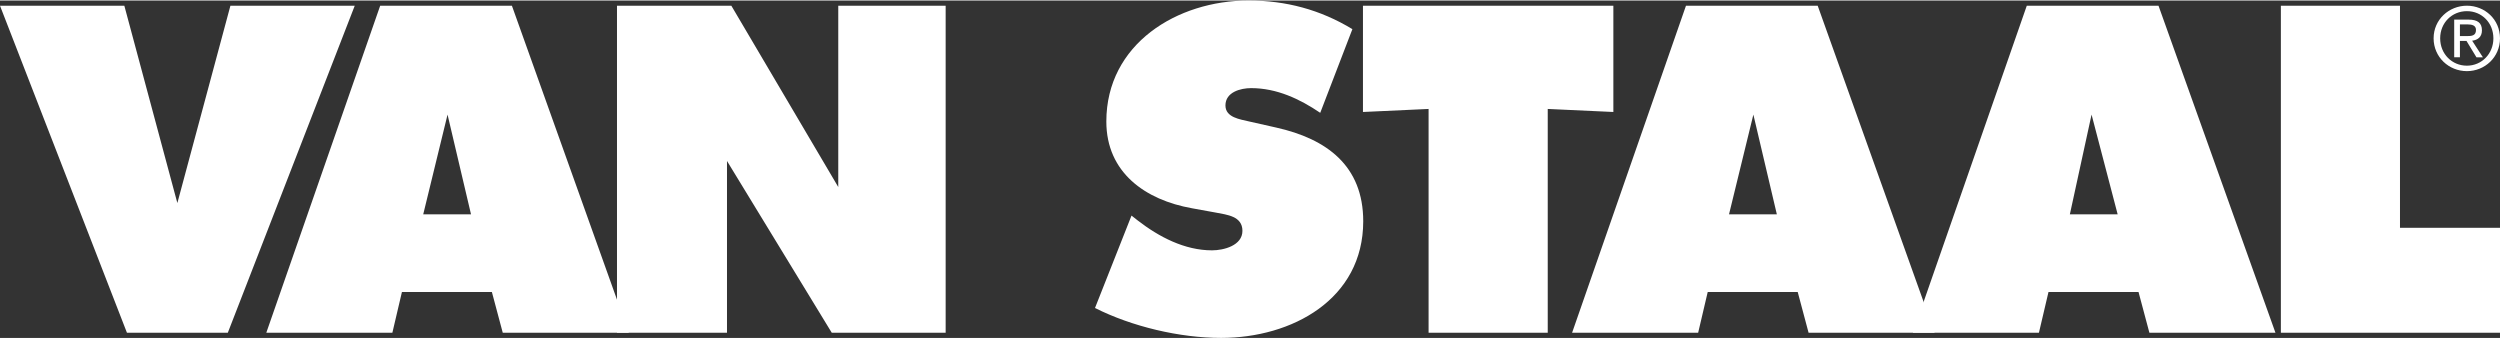
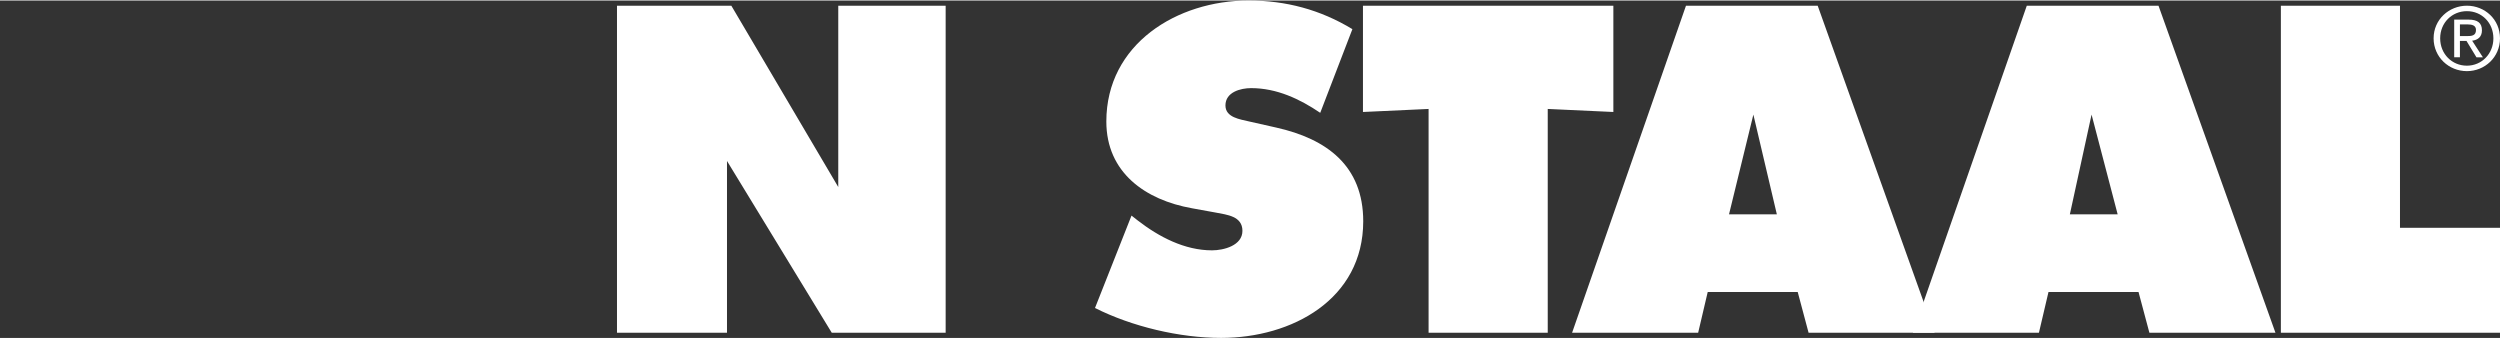
<svg xmlns="http://www.w3.org/2000/svg" height="88" viewBox="0 0 650.66 87.82" width="650">
  <rect x="0" y="0" width="650.66" height="87.82" fill="#333333" stroke="none" />
  <g fill="#fff">
-     <path d="m92.33 1.35-33.04 85.12h-26.25l-33.04-85.12h32.36l13.8 51.36 13.81-51.36zm17.82 54.3 6.33-25.96 6.11 25.96zm-5.55 20.21h23.42l2.83 10.61h32.81l-30.43-85.12h-34.28l-29.64 85.11h32.81l2.49-10.61z" />
    <path d="m160.58 1.35h29.76l27.83 47.19v-47.19h27.95v85.12h-29.64l-27.27-44.71v44.71h-28.63zm133.93 54.64 1.58 1.24c5.55 4.29 12.22 7.79 19.35 7.79 3.05 0 7.92-1.24 7.92-5.08s-4.07-4.18-6.9-4.74l-6.22-1.13c-12.11-2.15-22.3-9.26-22.3-22.58 0-20.2 18.44-31.49 37-31.49 9.73 0 18.67 2.37 27.04 7.45l-8.37 21.78c-5.32-3.61-11.32-6.43-17.99-6.43-2.72 0-6.68 1.02-6.68 4.51 0 3.16 3.85 3.61 6.22 4.18l7.01 1.58c13.12 2.94 22.63 9.93 22.63 24.38 0 20.32-18.55 30.36-37 30.36-10.75 0-23.2-2.94-32.81-7.79l9.5-24.04zm60.22-54.64h65.17v27.66l-17.08-.79v58.25h-31.01v-58.25l-17.08.79zm95.27 54.3 6.34-25.96 6.11 25.96zm-5.54 20.21h23.42l2.83 10.61h32.81l-30.44-85.12h-34.28l-29.64 85.11h32.81l2.49-10.61z" />
    <path d="m538.71 55.65 5.65-25.96 6.79 25.96h-12.45zm-5.55 20.21h23.42l2.83 10.61h32.81l-30.44-85.12h-34.28l-29.65 85.11h32.81l2.49-10.61zm60.47-74.51h31v57.8h26.03v27.32h-57.03zm41.46 8.49c0-4.03 3.05-7.07 6.95-7.07s6.9 3.04 6.9 7.07-3.05 7.12-6.9 7.12-6.95-3.02-6.95-7.12zm6.95 8.54c4.65 0 8.62-3.6 8.62-8.54s-3.97-8.49-8.62-8.49-8.66 3.6-8.66 8.49 3.97 8.54 8.66 8.54zm-1.81-7.86h1.71l2.59 4.26h1.68l-2.8-4.32c1.45-.18 2.55-.95 2.55-2.7 0-1.94-1.15-2.79-3.47-2.79h-3.75v9.8h1.49v-4.26zm0-1.26v-3.04h2.03c1.04 0 2.15.22 2.15 1.44 0 1.51-1.13 1.6-2.4 1.6z" />
  </g>
</svg>